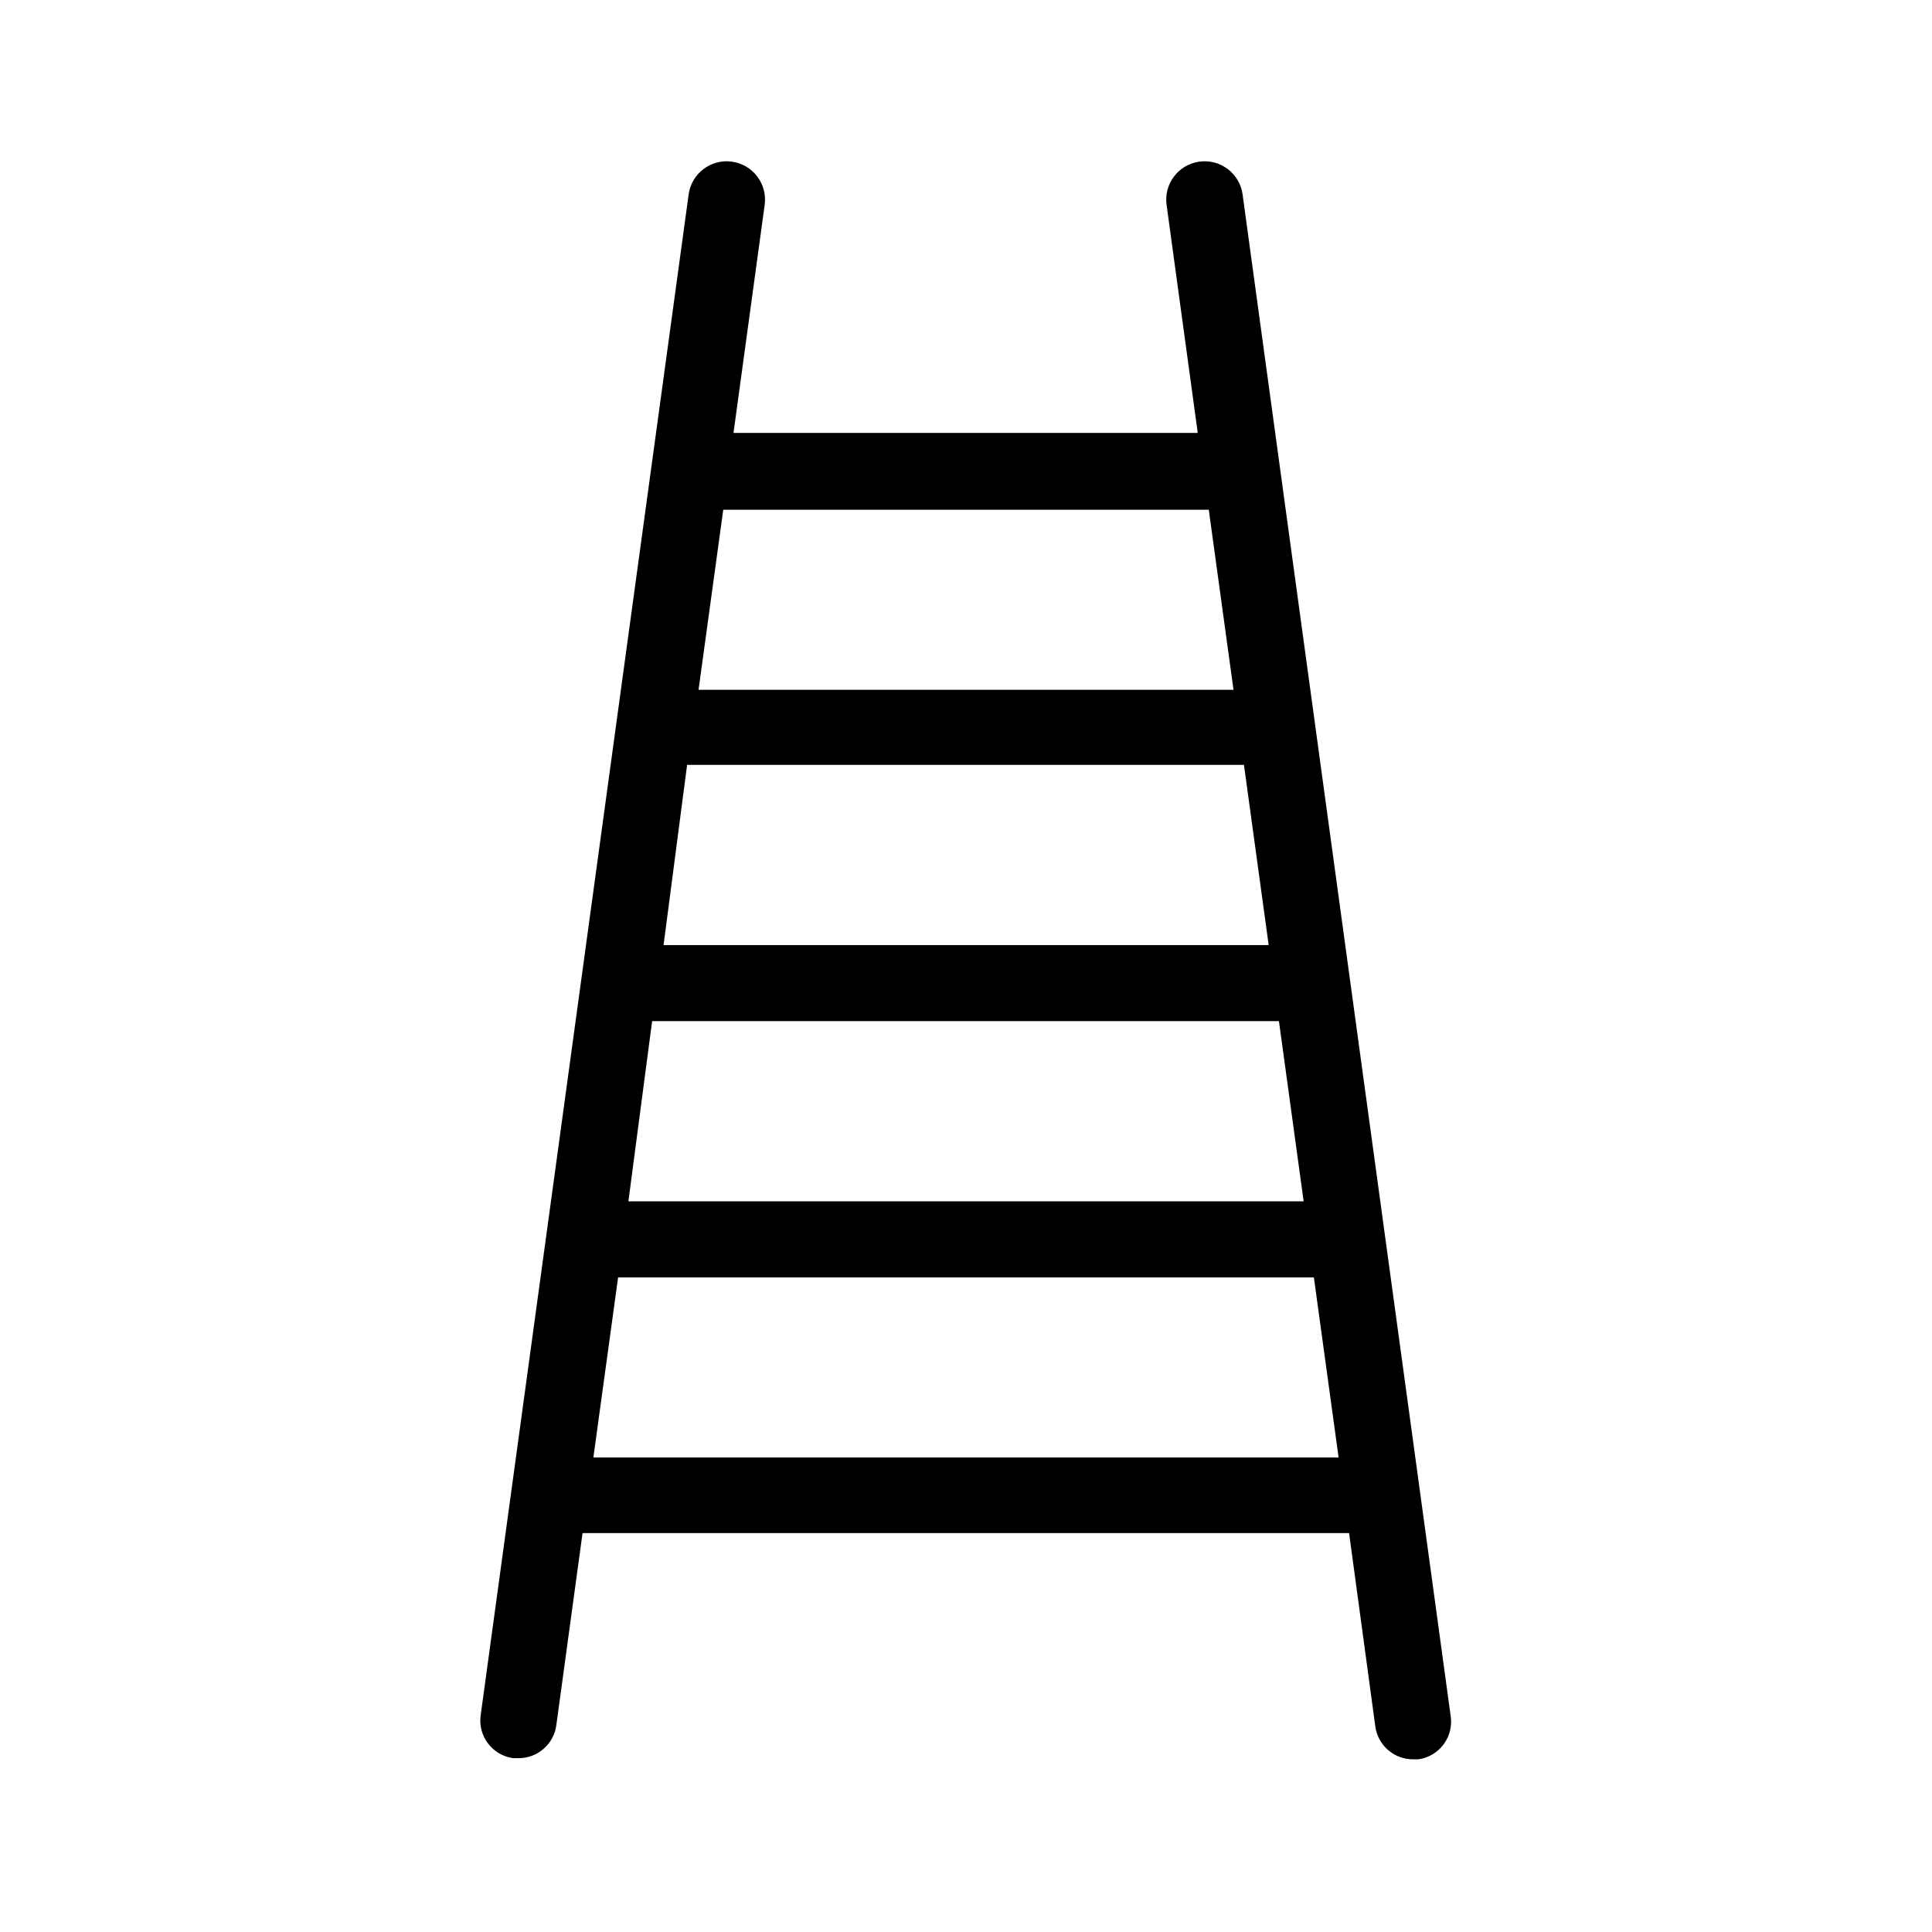
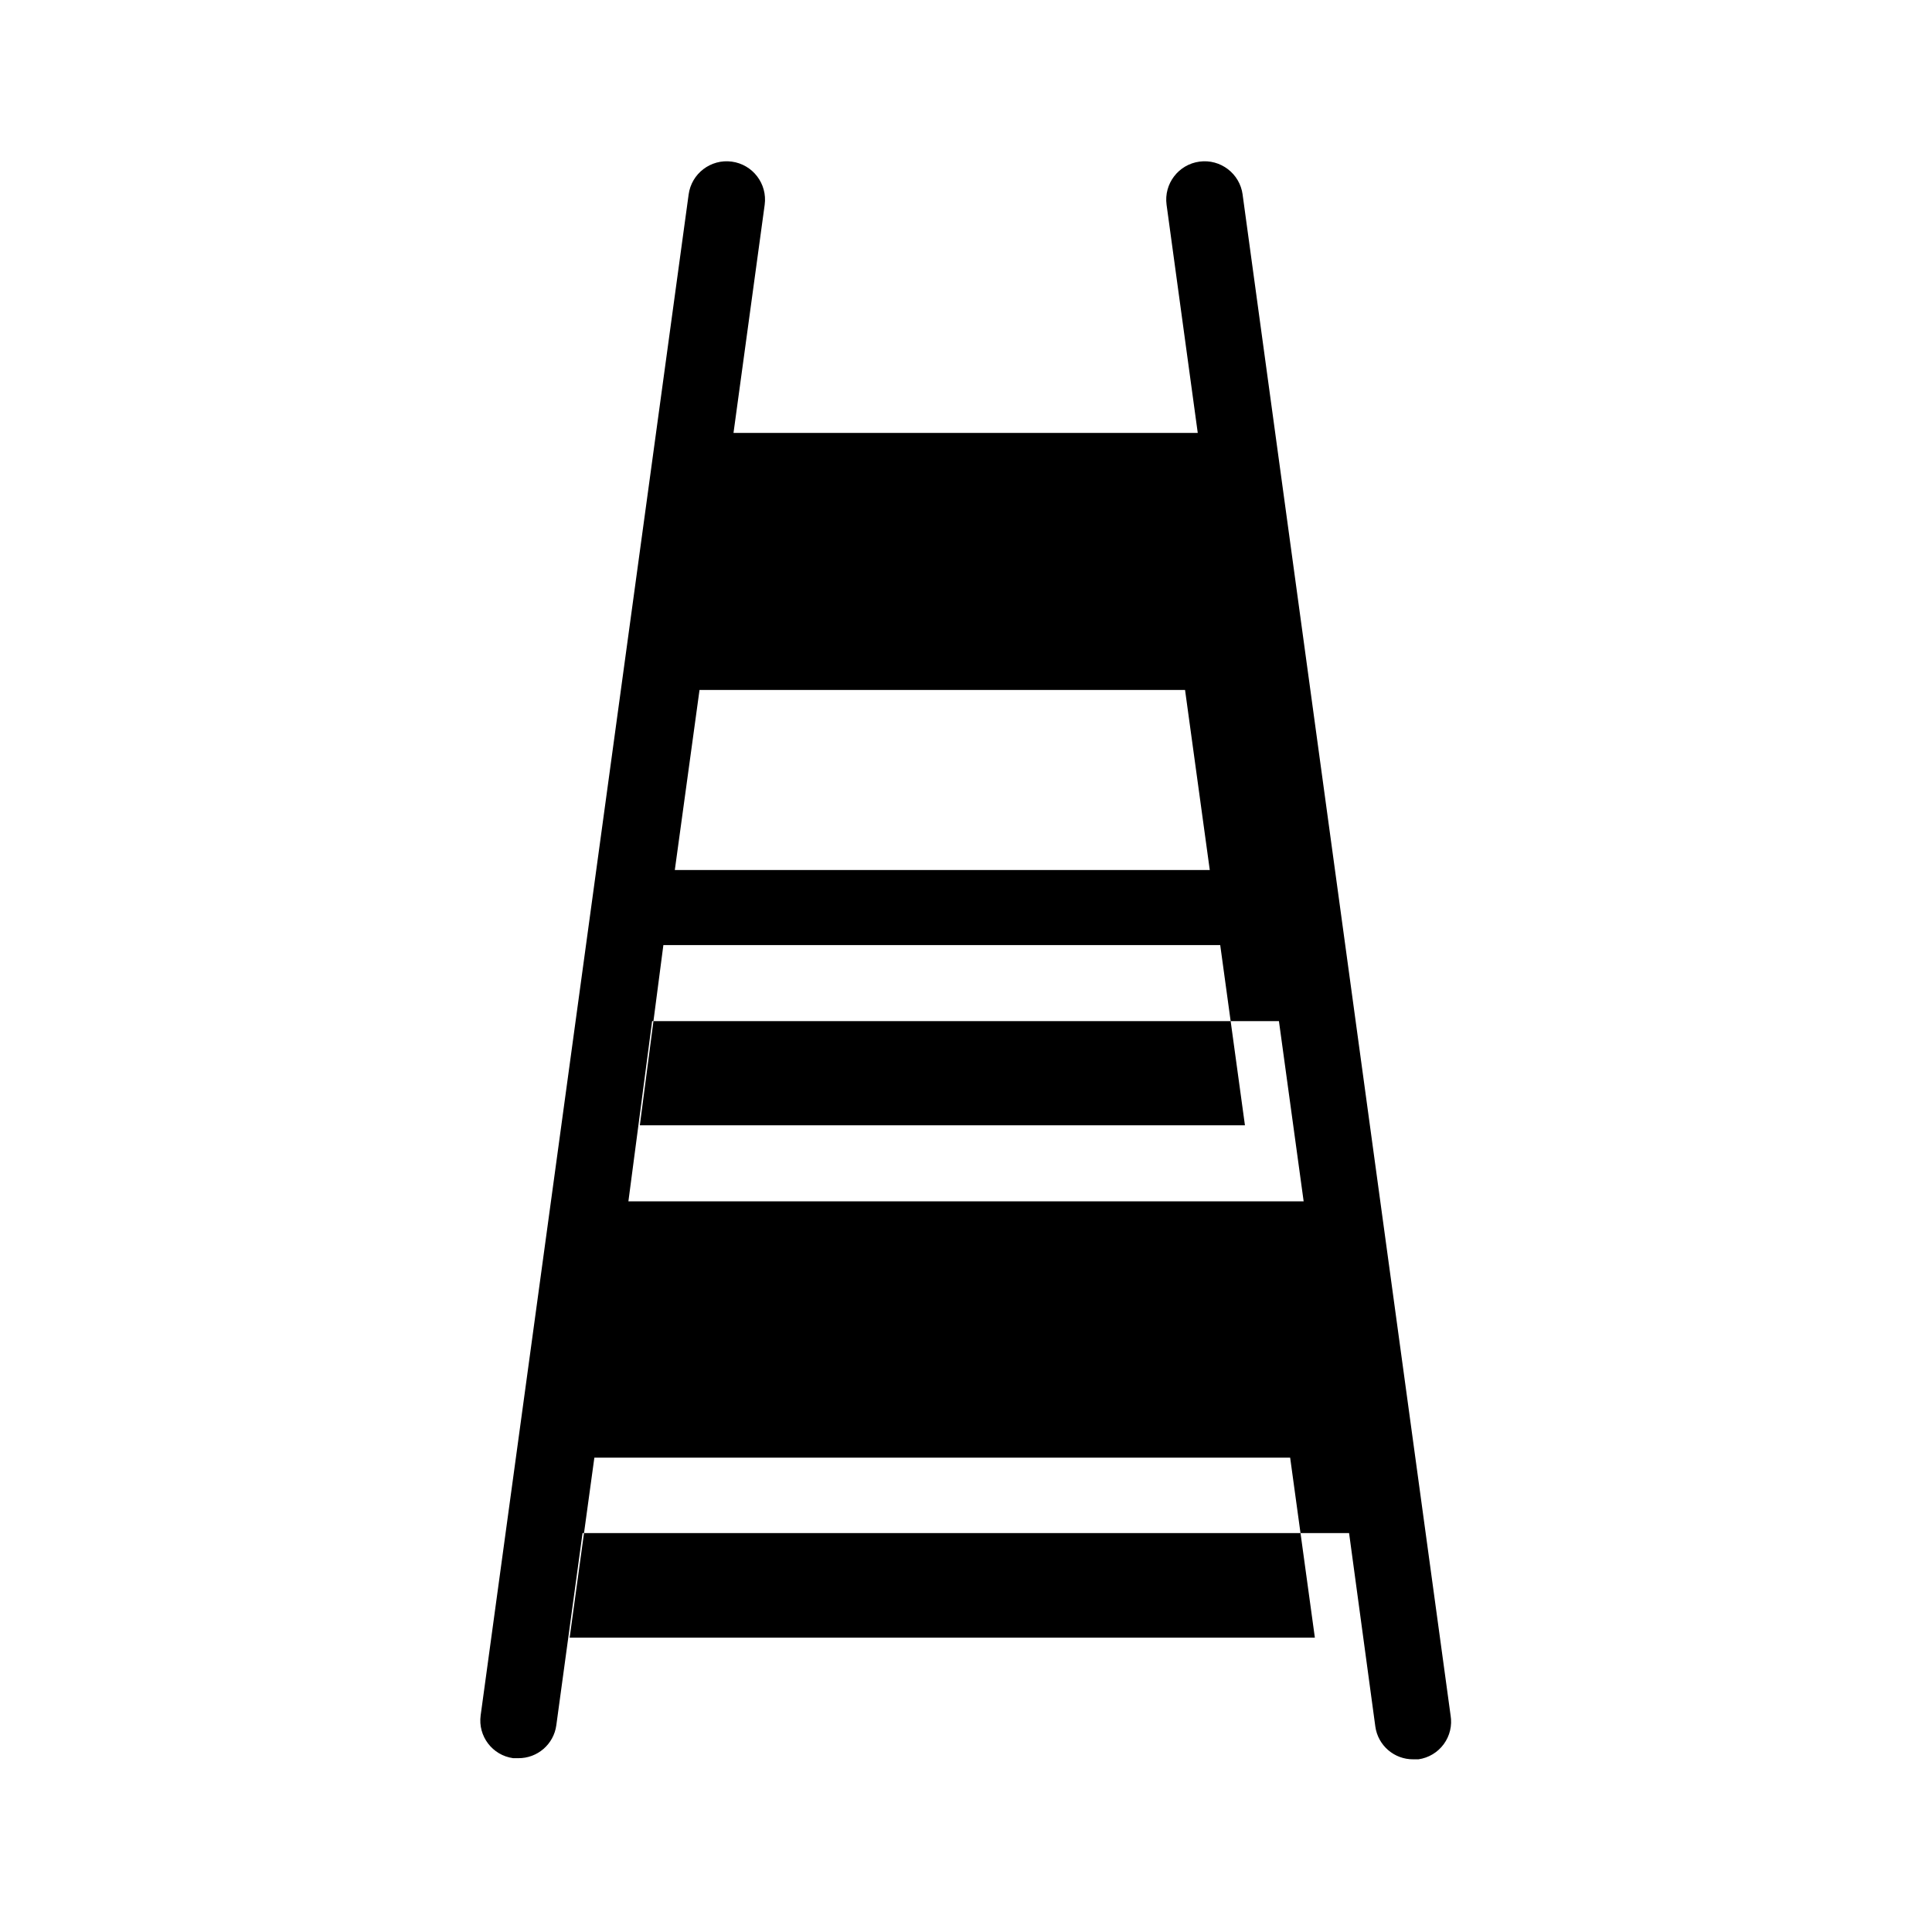
<svg xmlns="http://www.w3.org/2000/svg" fill="#000000" width="800px" height="800px" version="1.1" viewBox="144 144 512 512">
-   <path d="m528.42 598.6-55.117-403.05 0.004-0.004c-0.754-5.562-5.875-9.465-11.438-8.715-5.566 0.754-9.469 5.871-8.715 11.438l8.262 60.457h-123.03l8.262-60.457c0.75-5.566-3.152-10.684-8.715-11.438-5.566-0.75-10.688 3.152-11.438 8.715l-55.117 403.05v0.004c-0.746 5.508 3.109 10.578 8.617 11.336h1.359c5.074 0.043 9.391-3.688 10.074-8.719l6.953-50.934h203.14l6.953 51.238c0.684 5.027 5 8.762 10.074 8.715h1.363c2.688-0.383 5.106-1.836 6.707-4.027 1.602-2.188 2.254-4.934 1.805-7.609zm-211.6-183.99h166.11l6.551 47.762h-178.95zm9.27-67.914h147.57l6.551 47.762h-160.36zm138.25-67.609 6.551 47.711h-141.77l6.547-47.711zm-163.09 251.15 6.551-47.711h184.39l6.551 47.711z" />
+   <path d="m528.42 598.6-55.117-403.05 0.004-0.004c-0.754-5.562-5.875-9.465-11.438-8.715-5.566 0.754-9.469 5.871-8.715 11.438l8.262 60.457h-123.03l8.262-60.457c0.75-5.566-3.152-10.684-8.715-11.438-5.566-0.75-10.688 3.152-11.438 8.715l-55.117 403.05v0.004c-0.746 5.508 3.109 10.578 8.617 11.336h1.359c5.074 0.043 9.391-3.688 10.074-8.719l6.953-50.934h203.14l6.953 51.238c0.684 5.027 5 8.762 10.074 8.715h1.363c2.688-0.383 5.106-1.836 6.707-4.027 1.602-2.188 2.254-4.934 1.805-7.609zm-211.6-183.99h166.11l6.551 47.762h-178.95m9.27-67.914h147.57l6.551 47.762h-160.36zm138.25-67.609 6.551 47.711h-141.77l6.547-47.711zm-163.09 251.15 6.551-47.711h184.39l6.551 47.711z" />
</svg>